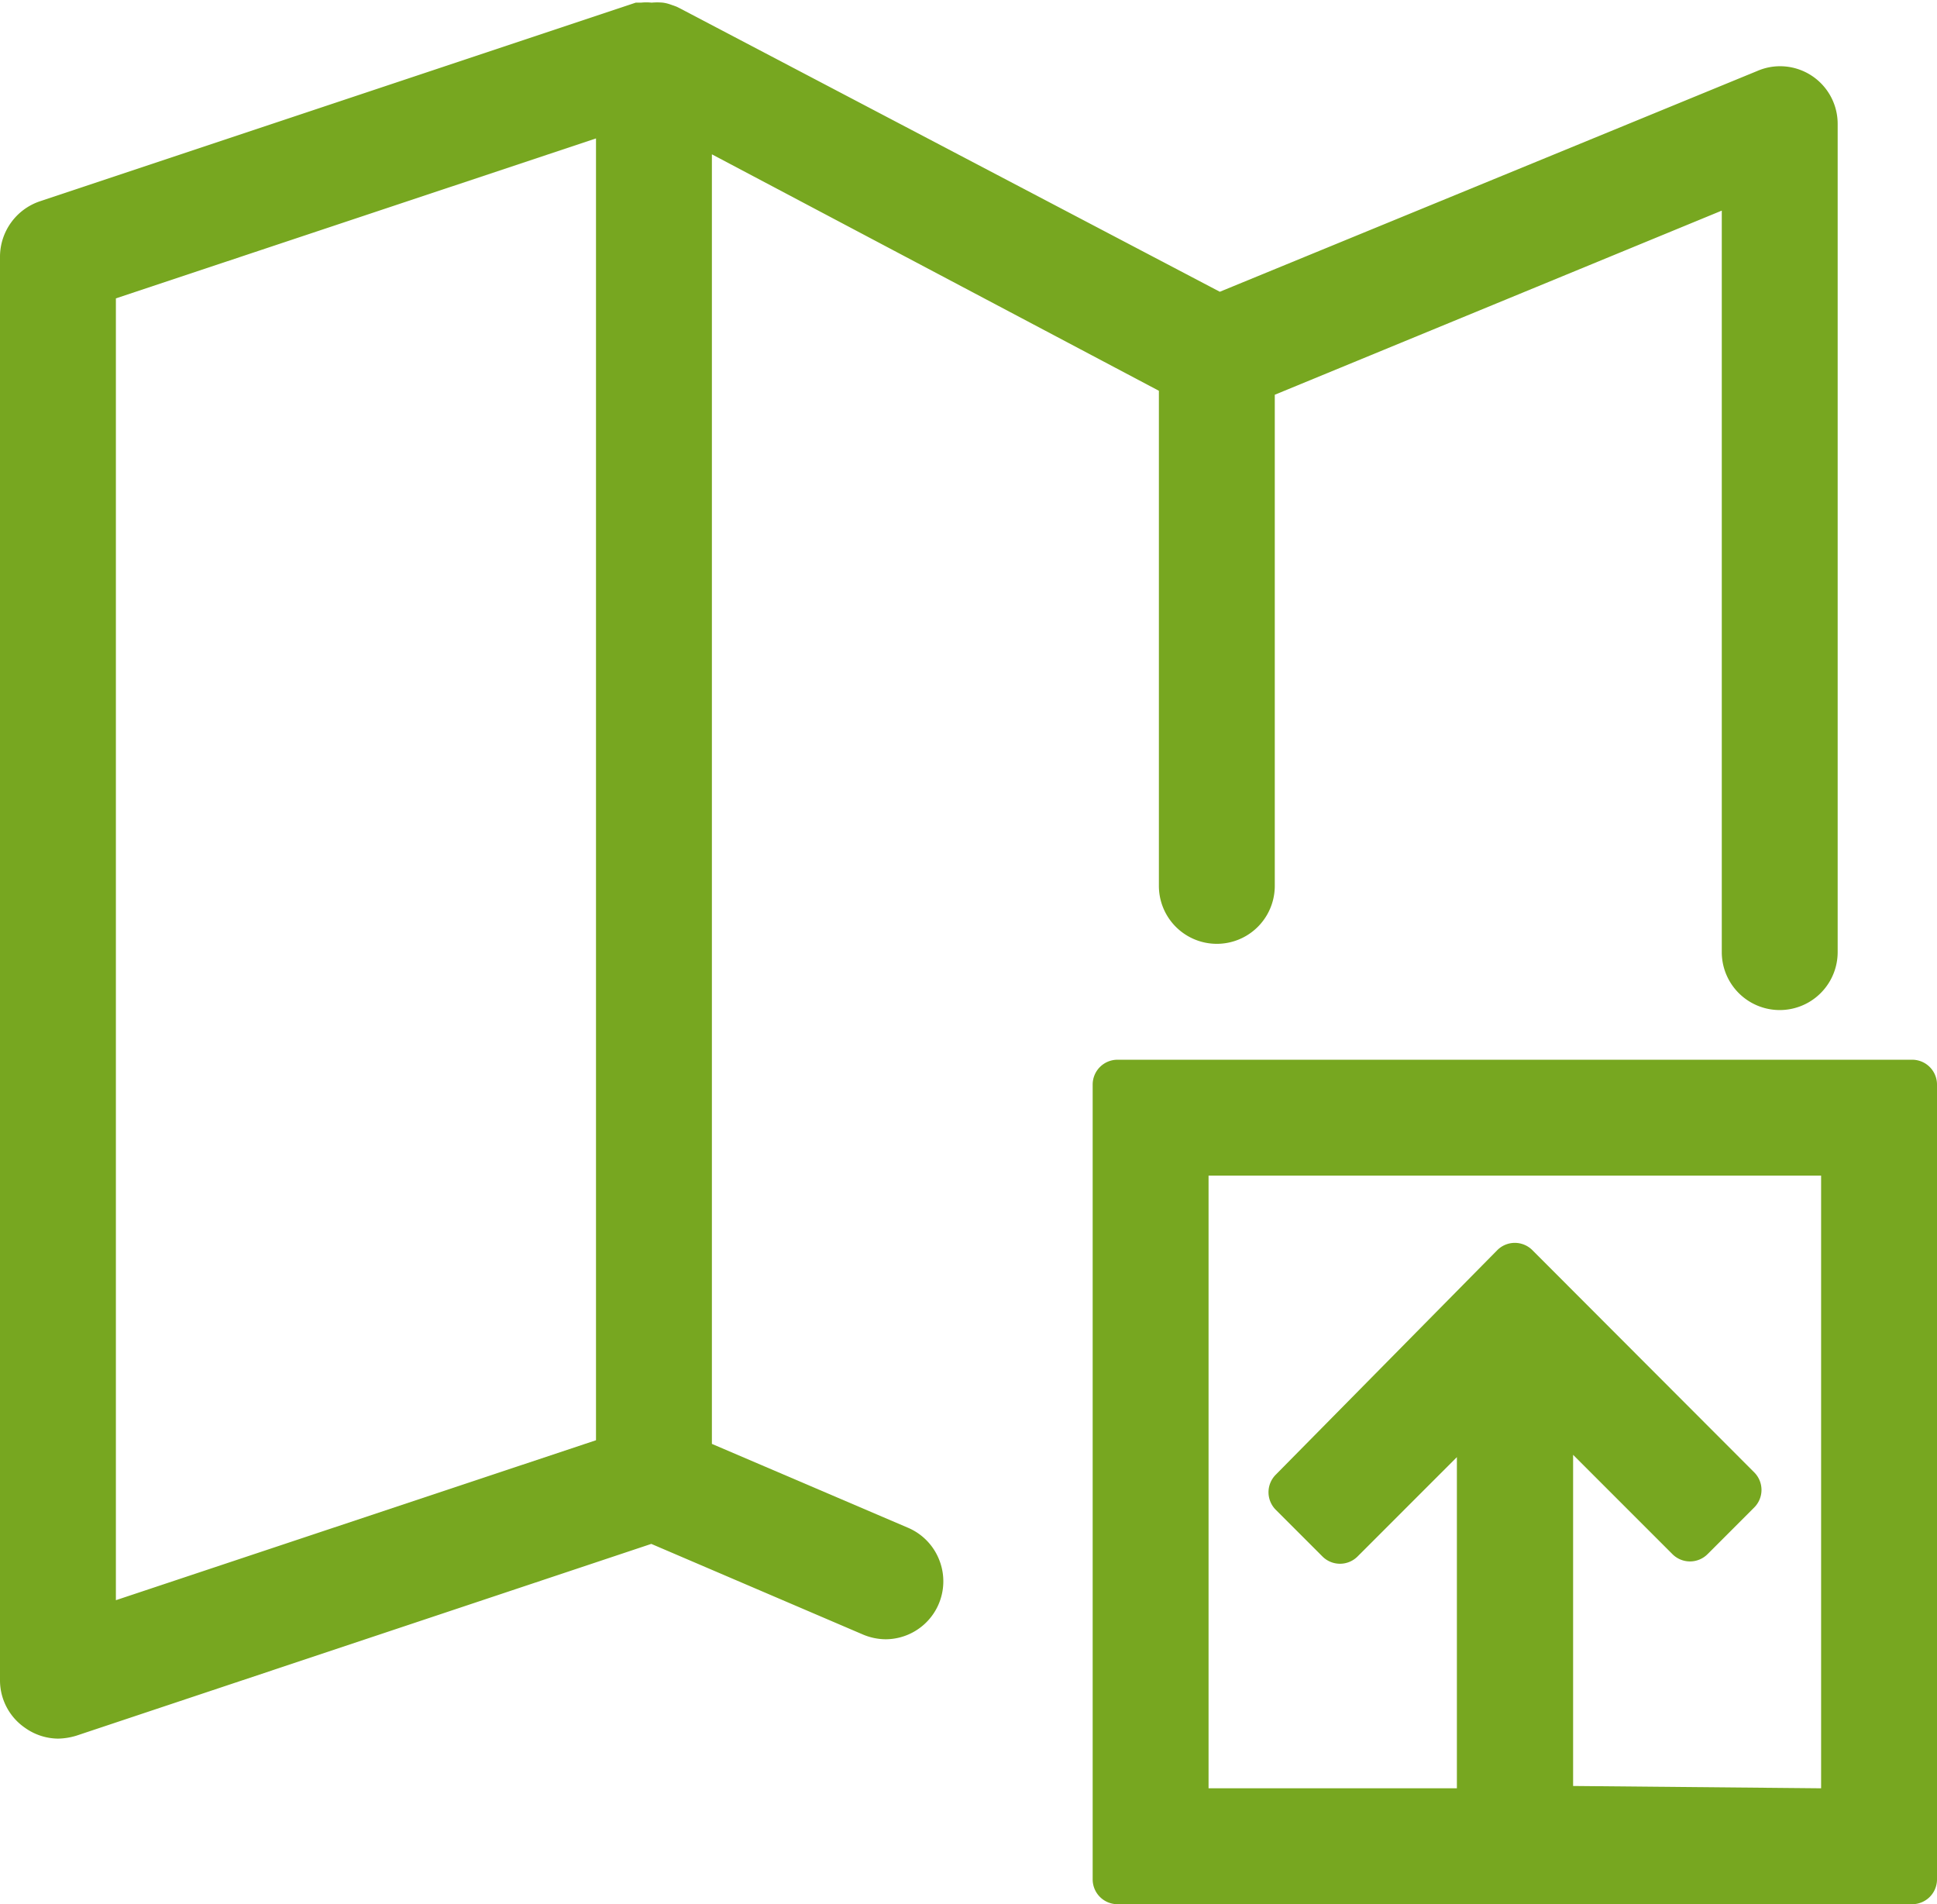
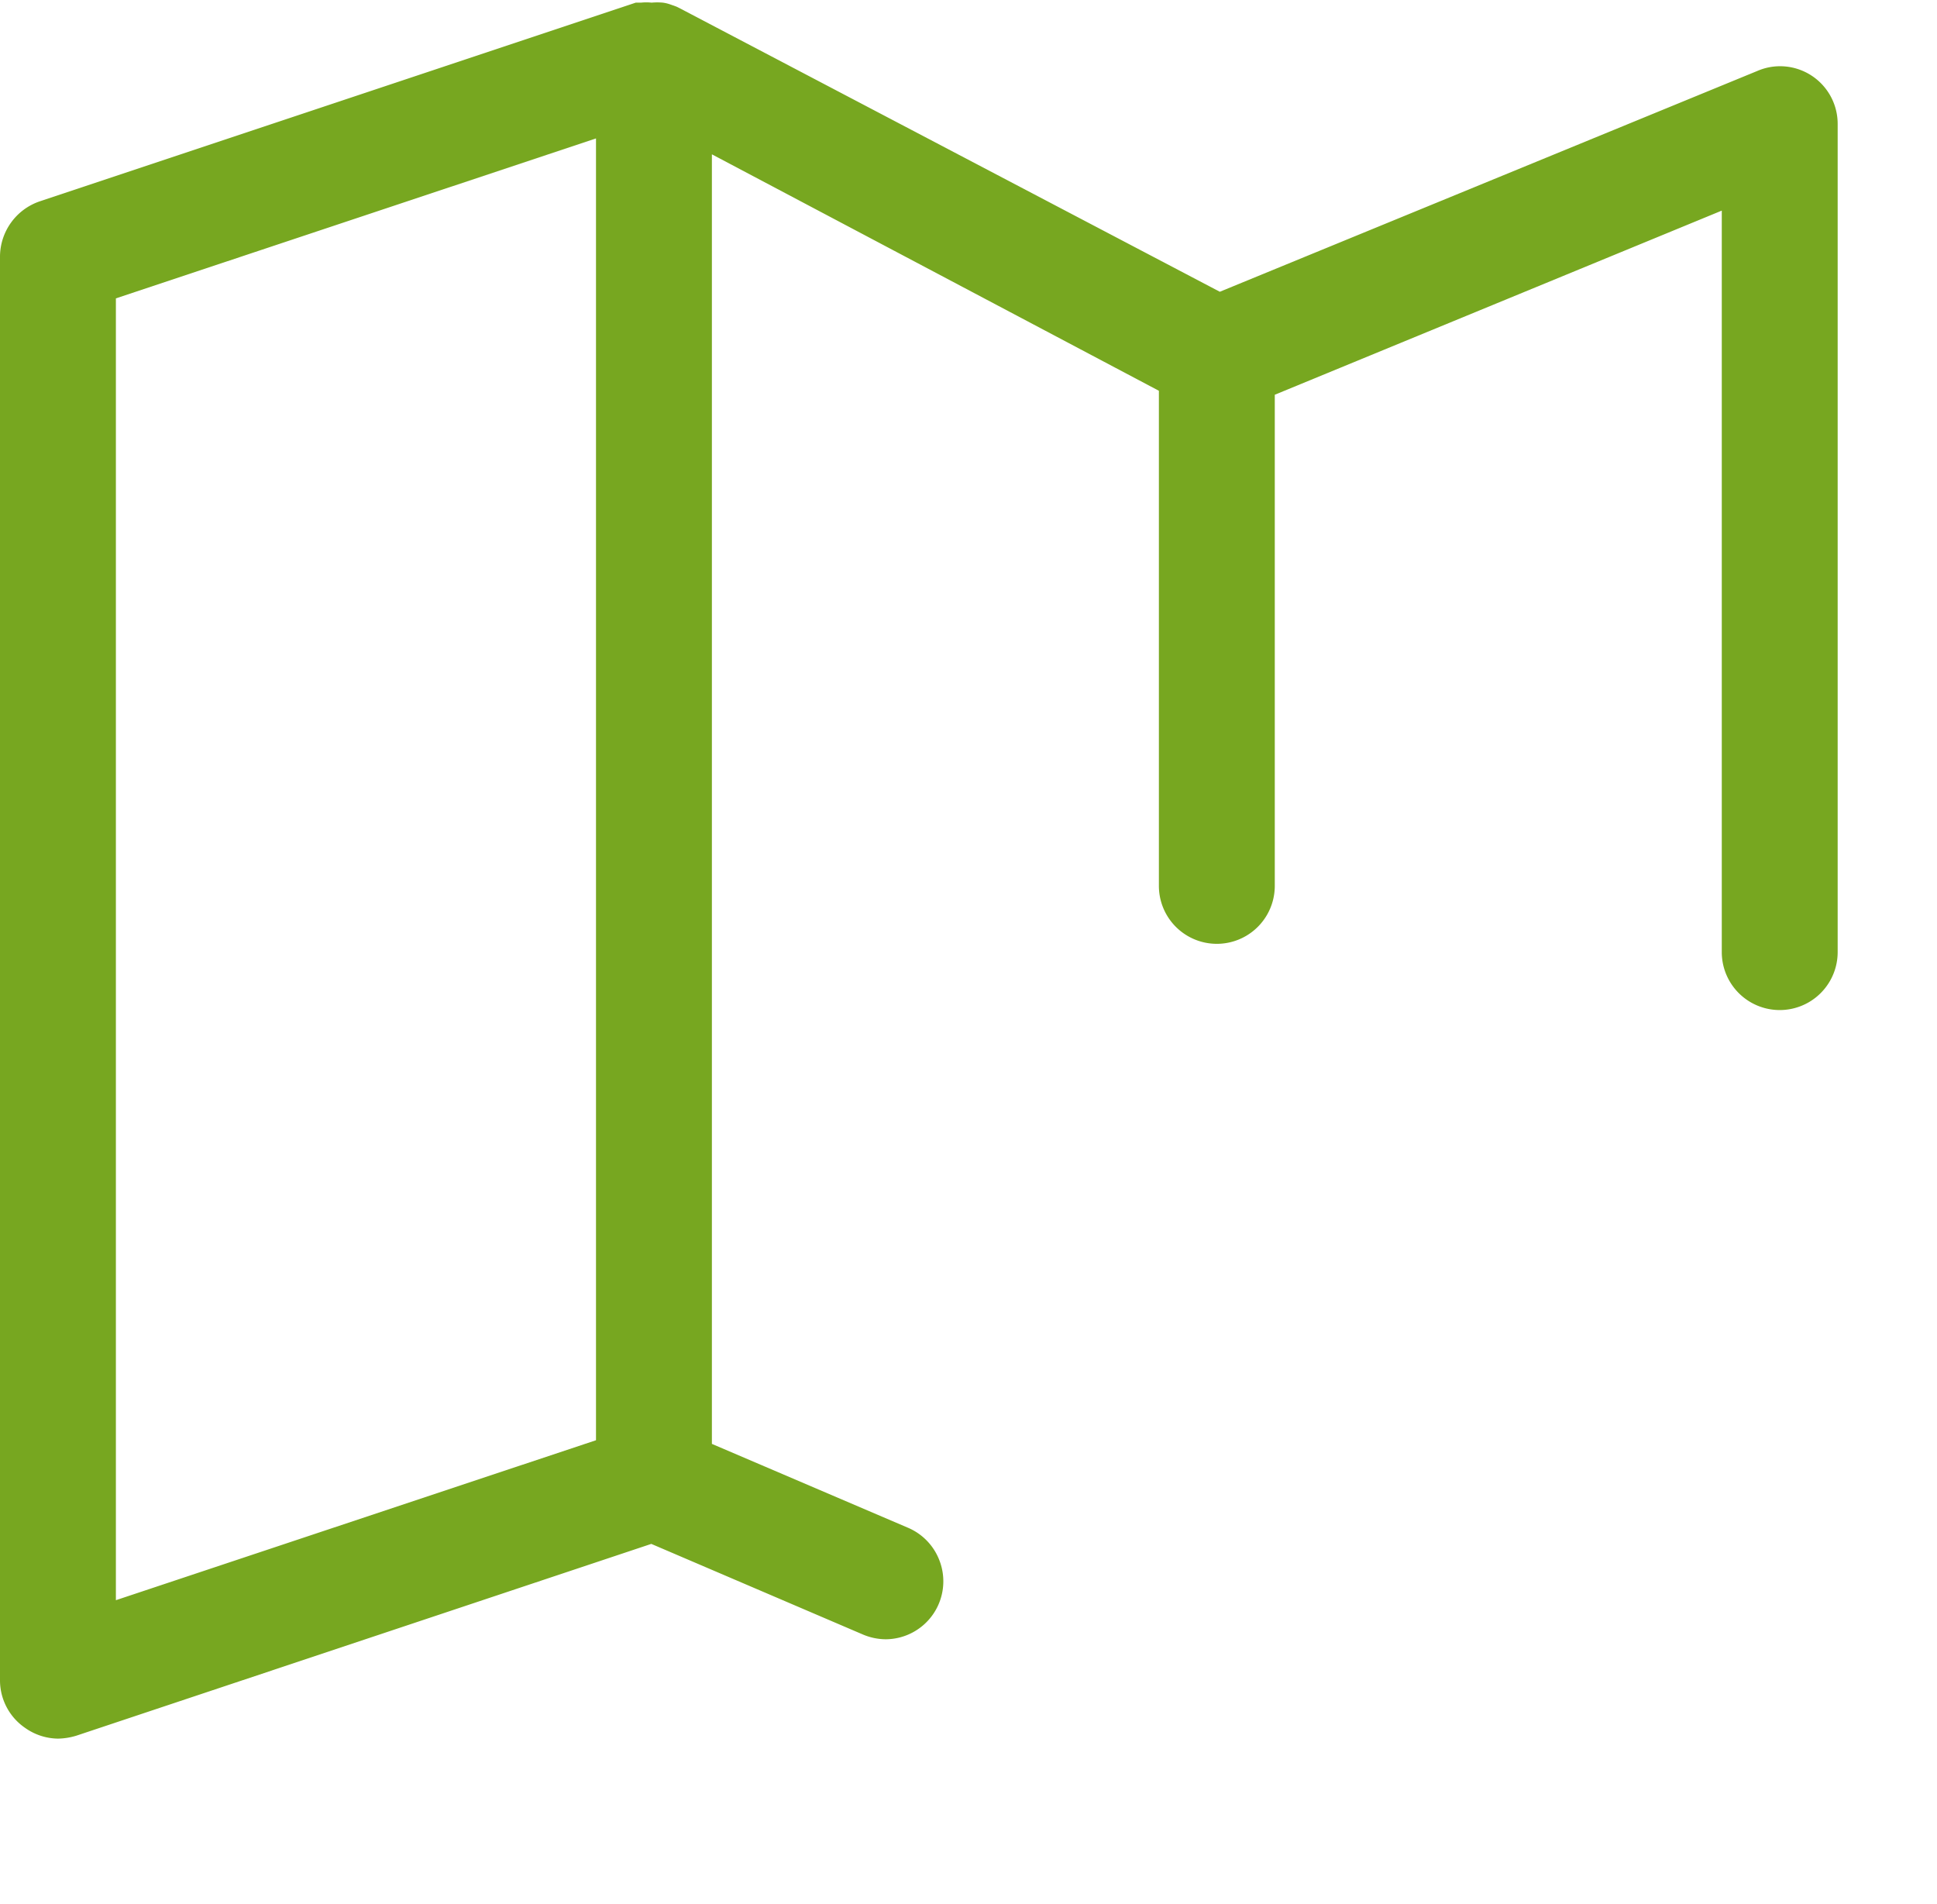
<svg xmlns="http://www.w3.org/2000/svg" id="Layer_1" data-name="Layer 1" viewBox="0 0 58.5 57.5">
  <defs>
    <style>.cls-1{fill:#77a720;}</style>
  </defs>
  <title>map-upload-olive</title>
-   <path class="cls-1" d="M33,56.75a.75.75,0,0,1-.75-.75V32a.75.75,0,0,1,.75-.75H57a.75.75,0,0,1,.75.75V56a.75.75,0,0,1-.75.75Zm21.25-3.5V34.75H35.75v18.5h7.5v-10l-3,3a.75.75,0,0,1-1.06,0l-1.41-1.41a.75.75,0,0,1,0-1.06L44.47,37a.75.75,0,0,1,.53-.22h0a.75.75,0,0,1,.53.22l6.7,6.71a.75.75,0,0,1,0,1.06l-1.41,1.41a.75.75,0,0,1-1.06,0l-3-3v10Z" transform="translate(0.75 0.75)" />
  <path class="cls-1" d="M1,51.75a1.75,1.75,0,0,1-1-.33A1.74,1.74,0,0,1-.75,50V7A1.77,1.77,0,0,1,.45,5.33l18-6,.16,0h0a1.49,1.49,0,0,1,.32,0,1.87,1.87,0,0,1,.34,0,1.07,1.07,0,0,1,.24.06l.17.06.12.06L36.09,8.06,52.33,1.39A1.72,1.72,0,0,1,53,1.25,1.74,1.74,0,0,1,54.75,3V28a1.75,1.75,0,0,1-3.5,0V5.61l-13.5,5.56V26a1.75,1.75,0,0,1-3.5,0V11.05L20.75,3.91V42.85l5.94,2.54a1.75,1.75,0,0,1,.94,1A1.75,1.75,0,0,1,26,48.75a1.8,1.8,0,0,1-.68-.14l-6.4-2.74L1.56,51.66A2,2,0,0,1,1,51.75Zm1.75-4.18,14.5-4.83V3.43L2.75,8.26Z" transform="translate(0.75 0.75)" />
</svg>